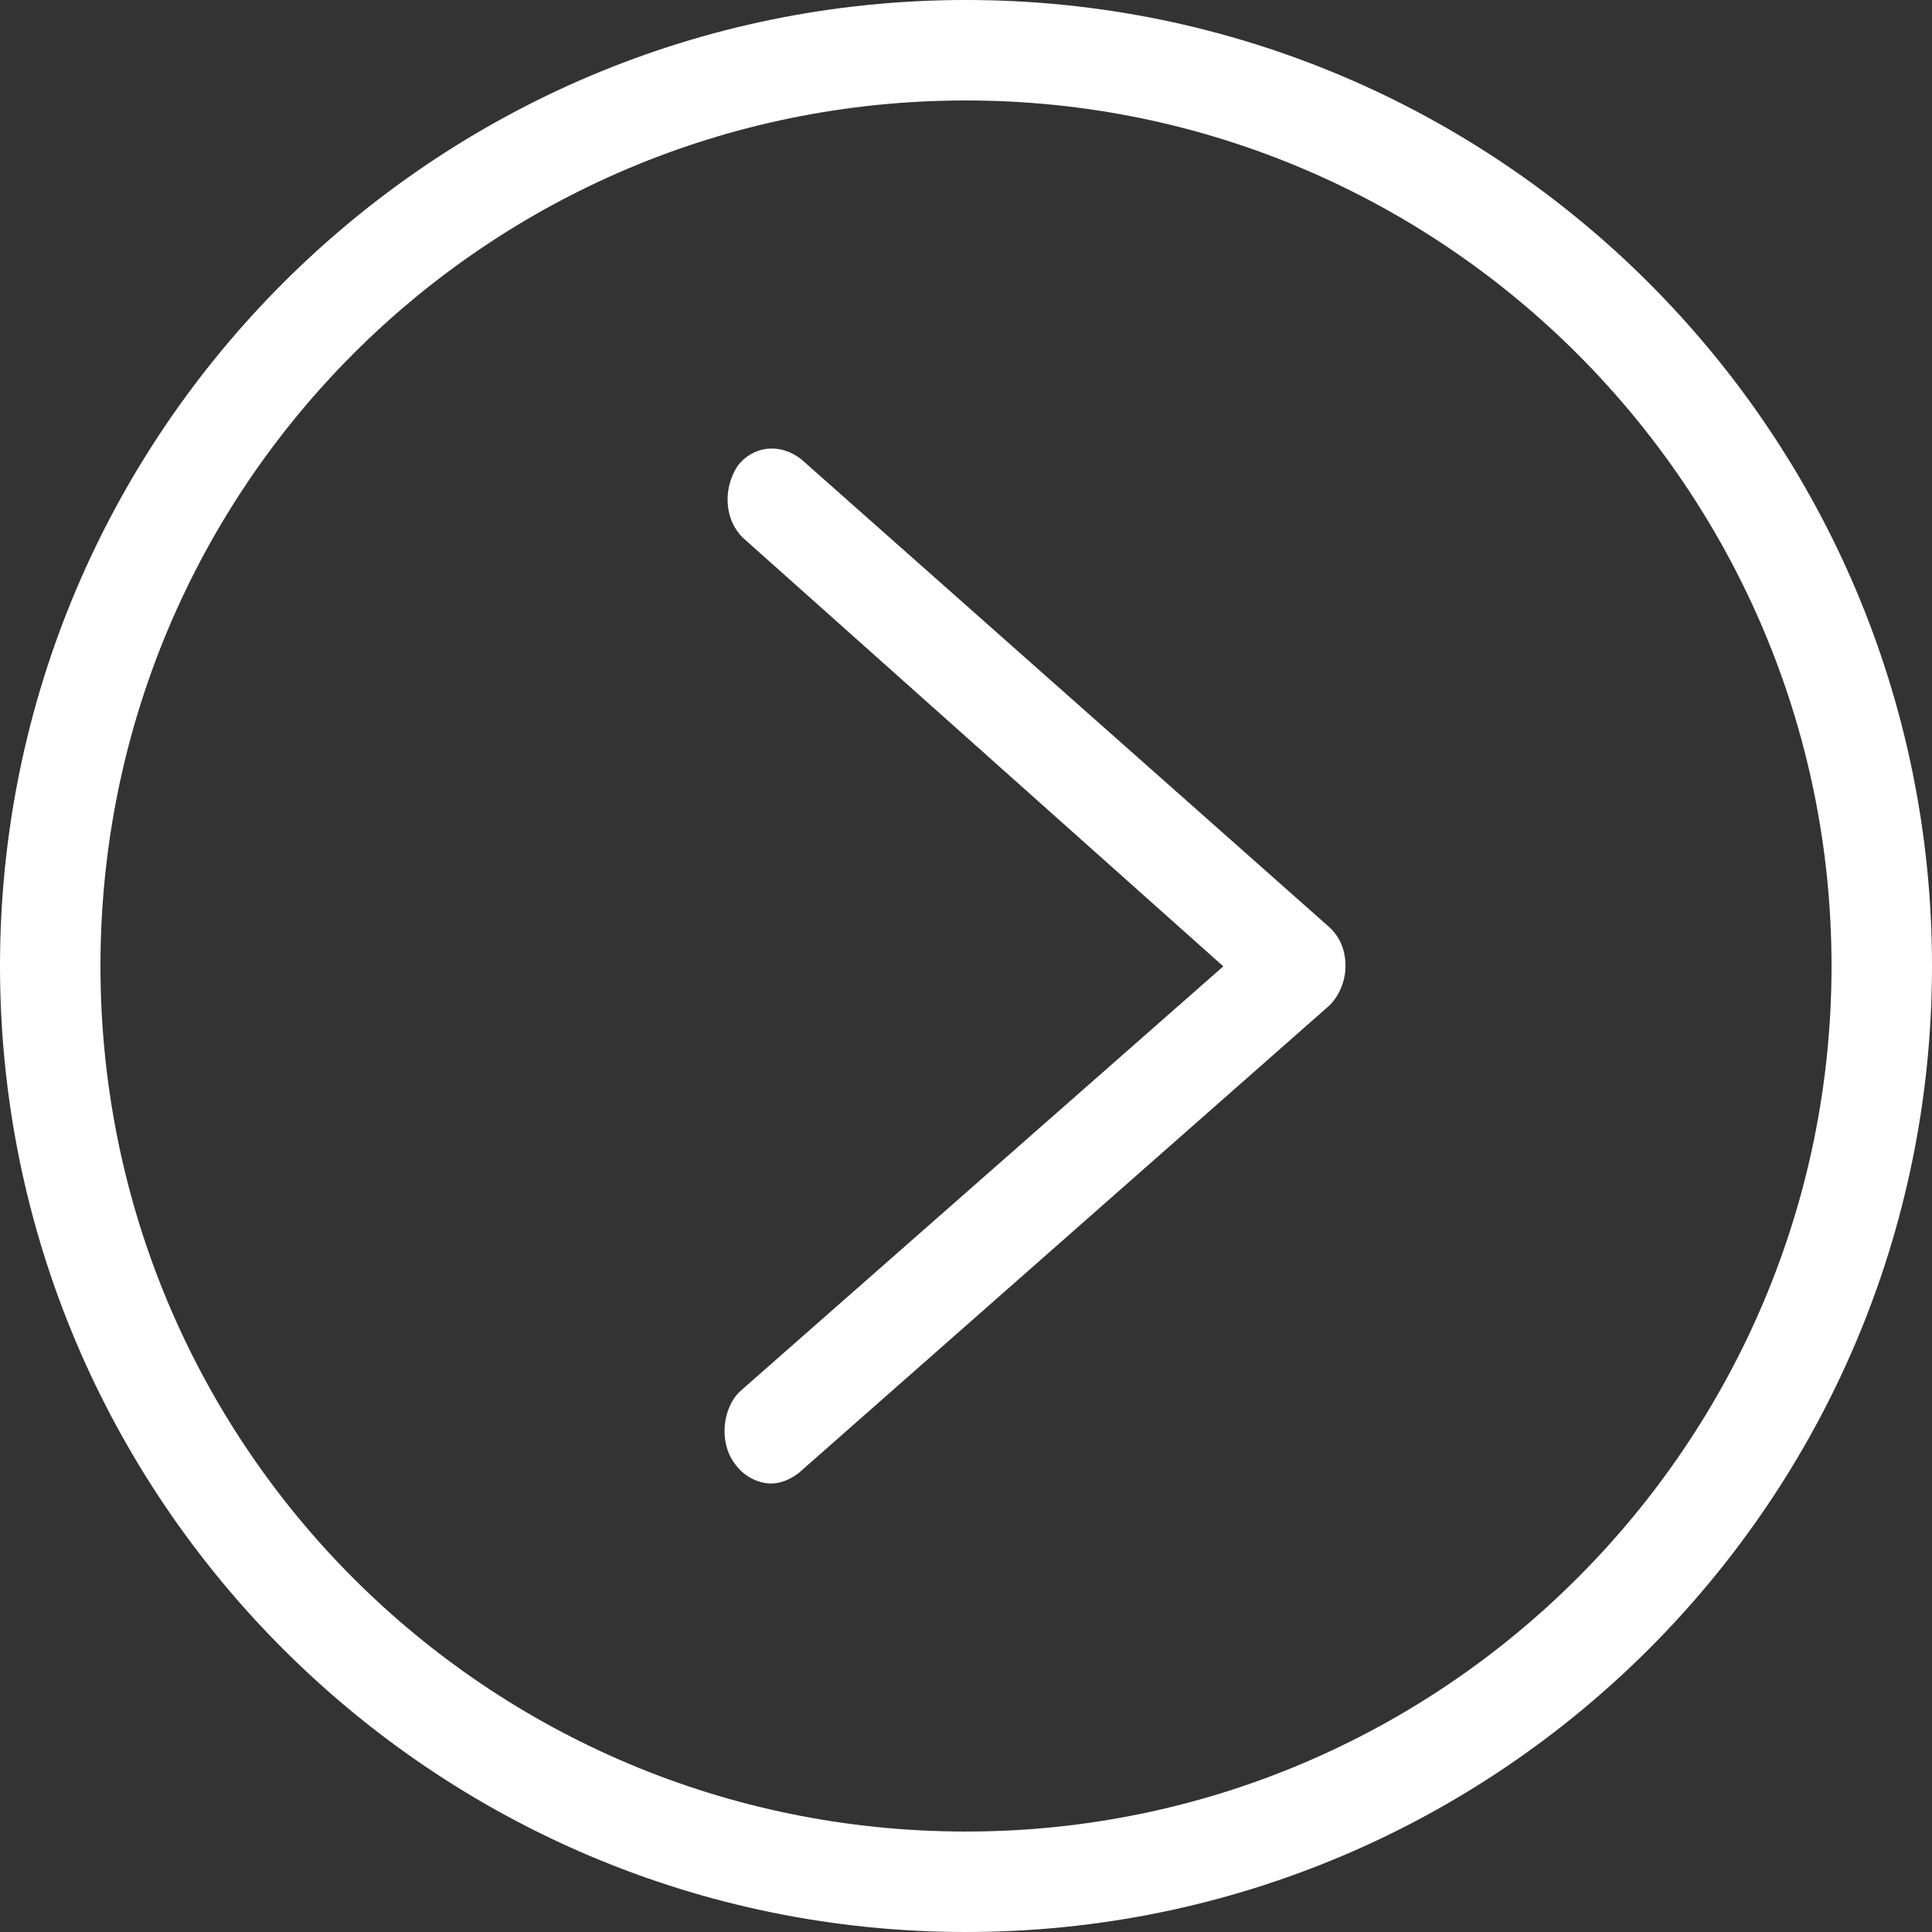
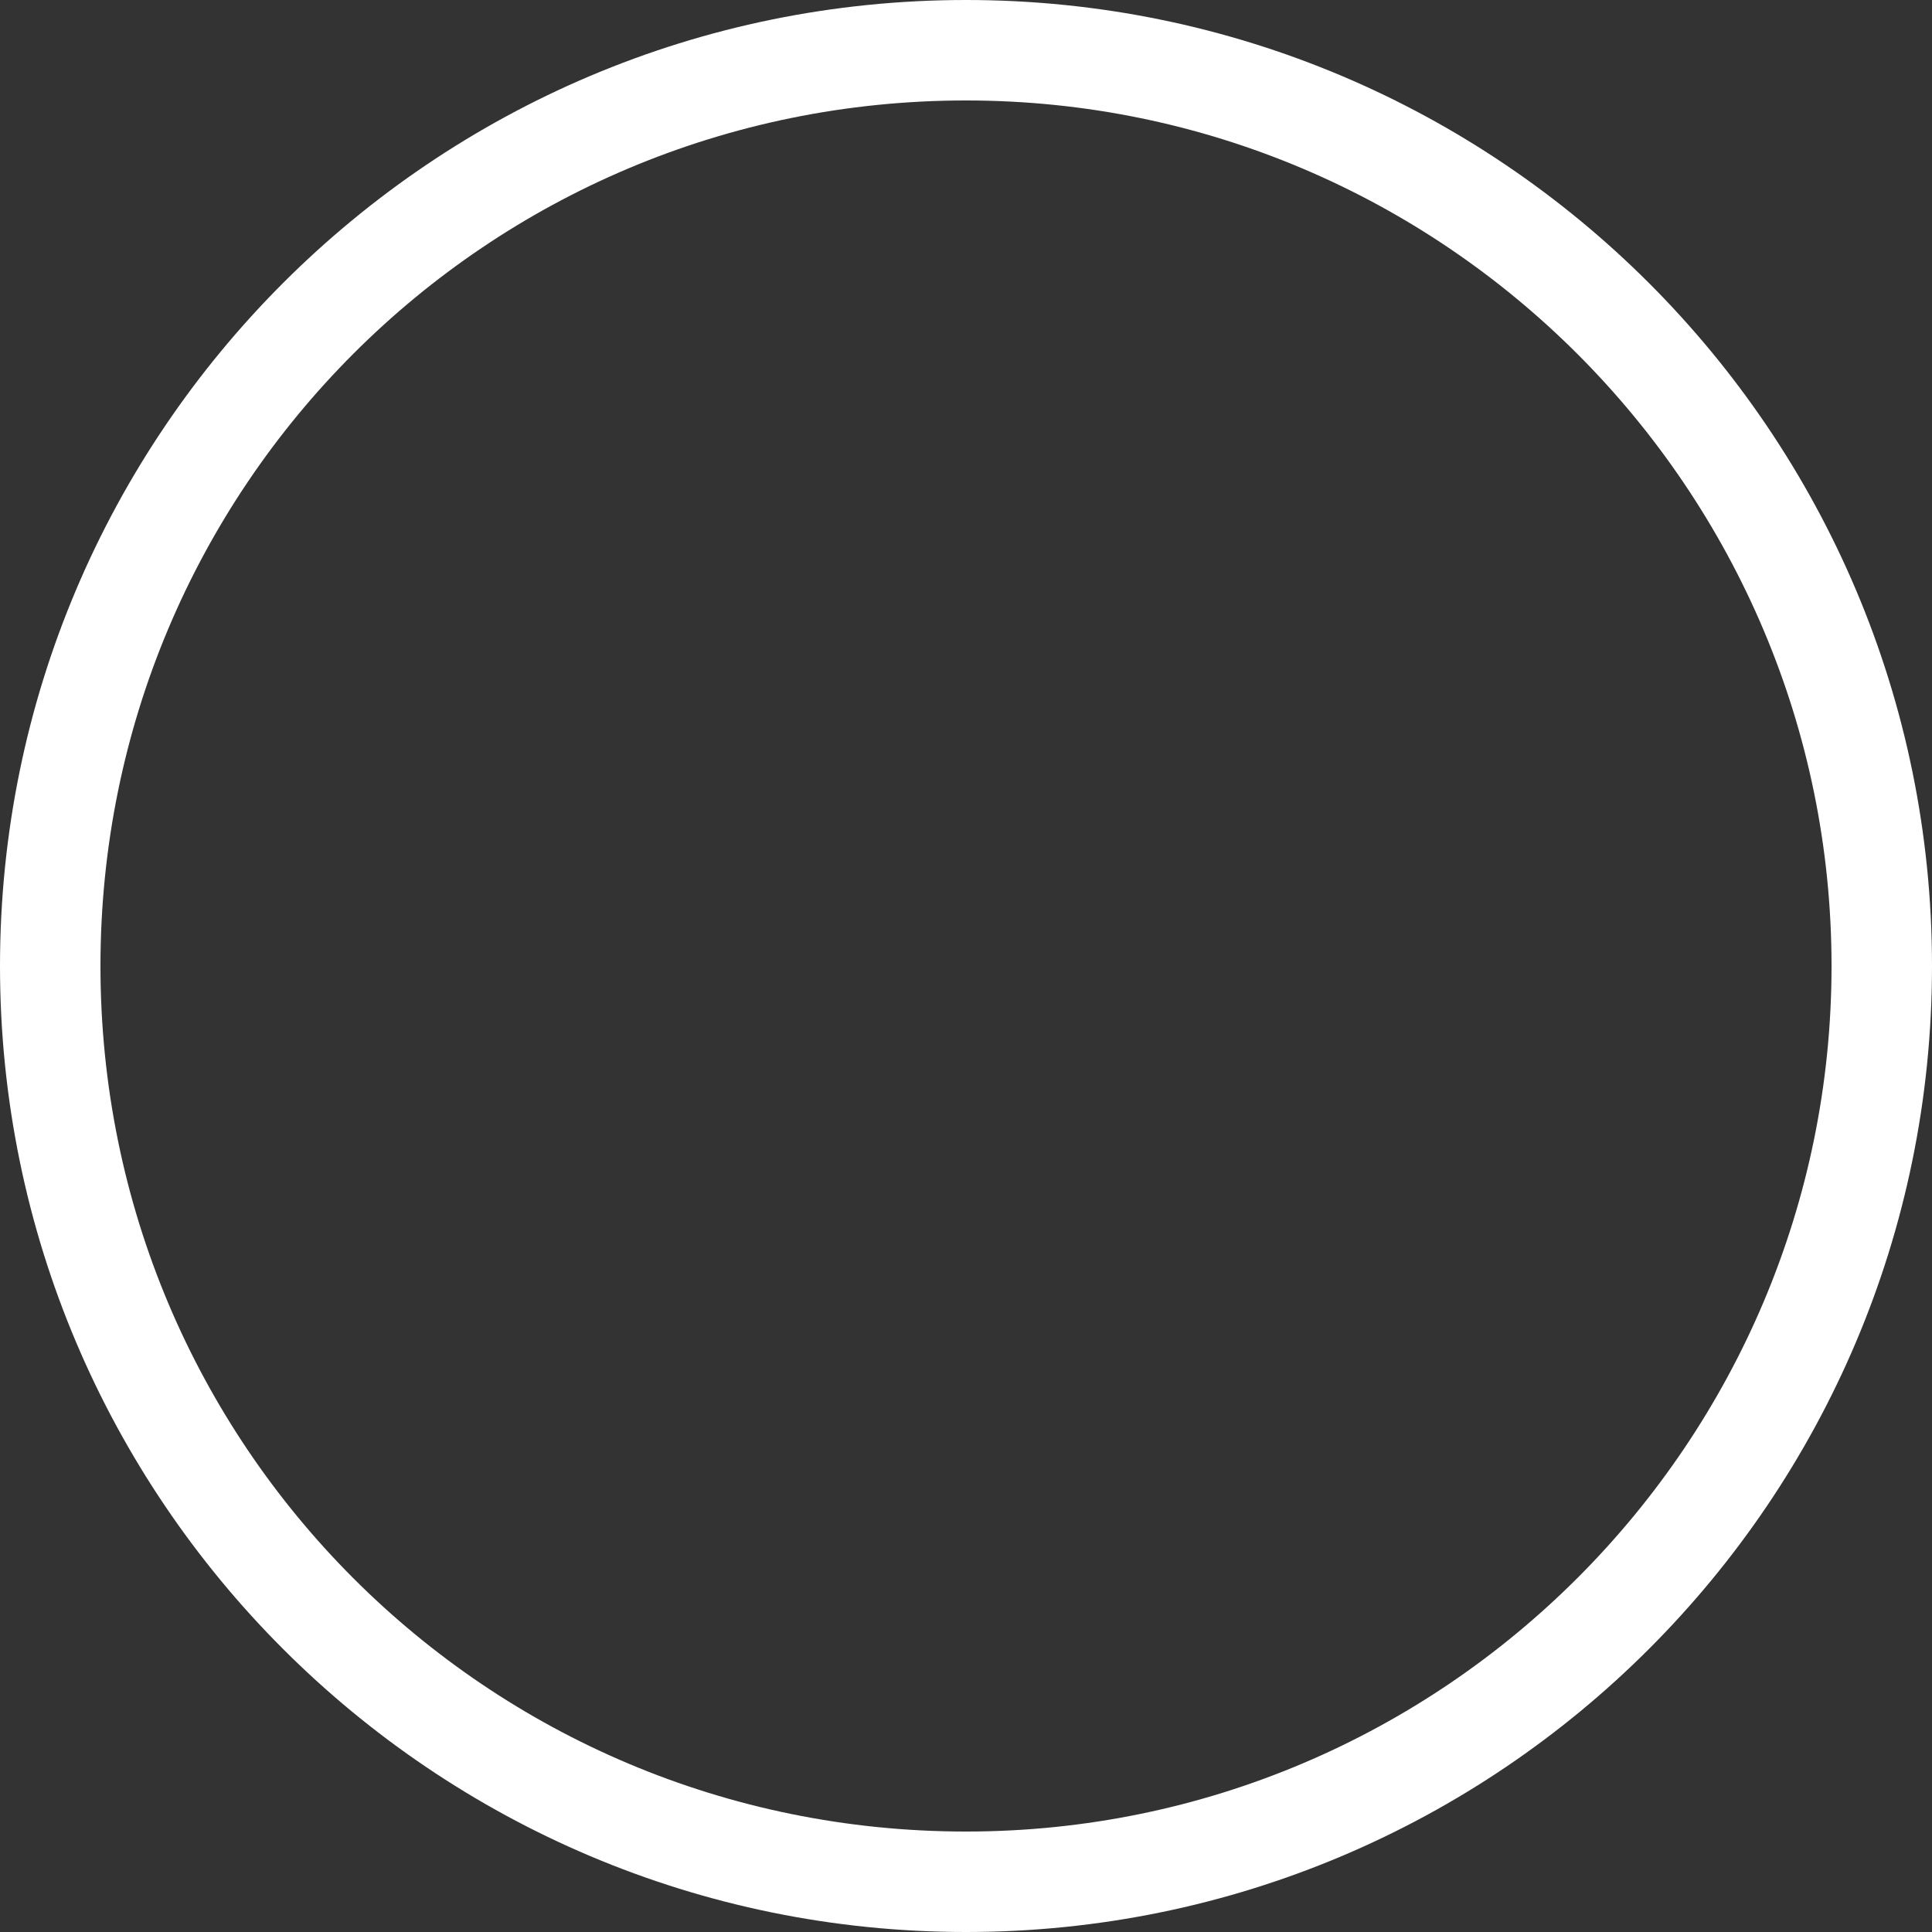
<svg xmlns="http://www.w3.org/2000/svg" viewBox="0 0 28.00 28.00" data-guides="{&quot;vertical&quot;:[],&quot;horizontal&quot;:[]}">
  <rect x="0" y="0" width="28.00" height="28.00" fill="#333333" stroke="none" />
  <defs />
-   <path fill="rgb(255, 255, 255)" stroke="none" fill-opacity="1" stroke-width="1" stroke-opacity="1" class="st0" id="tSvgf04202cf7f" title="Path 1" d="M11.173 21.5C10.996 21.5 10.775 21.401 10.642 21.202C10.421 20.904 10.465 20.408 10.73 20.16C13.063 18.108 15.396 16.057 17.729 14.005C15.411 11.937 13.093 9.869 10.775 7.801C10.509 7.553 10.465 7.106 10.686 6.758C10.908 6.461 11.306 6.411 11.616 6.659C14.156 8.909 16.695 11.159 19.234 13.409C19.412 13.558 19.5 13.757 19.5 14.005C19.5 14.204 19.412 14.452 19.234 14.601C16.68 16.851 14.126 19.101 11.572 21.351C11.439 21.45 11.306 21.5 11.173 21.5Z" />
  <path fill="rgb(255, 255, 255)" stroke="none" fill-opacity="1" stroke-width="1" stroke-opacity="1" class="st0" id="tSvg17aaaebfcc5" title="Path 2" d="M14 28C6.272 28 0 21.728 0 14C0 6.272 6.272 0 14 0C21.728 0 28 6.272 28 14C28 21.728 21.728 28 14 28ZM14 1.456C7.056 1.456 1.456 7.056 1.456 14C1.456 20.944 7.056 26.544 14 26.544C20.944 26.544 26.544 20.888 26.544 14C26.544 7.112 20.944 1.456 14 1.456Z" />
</svg>